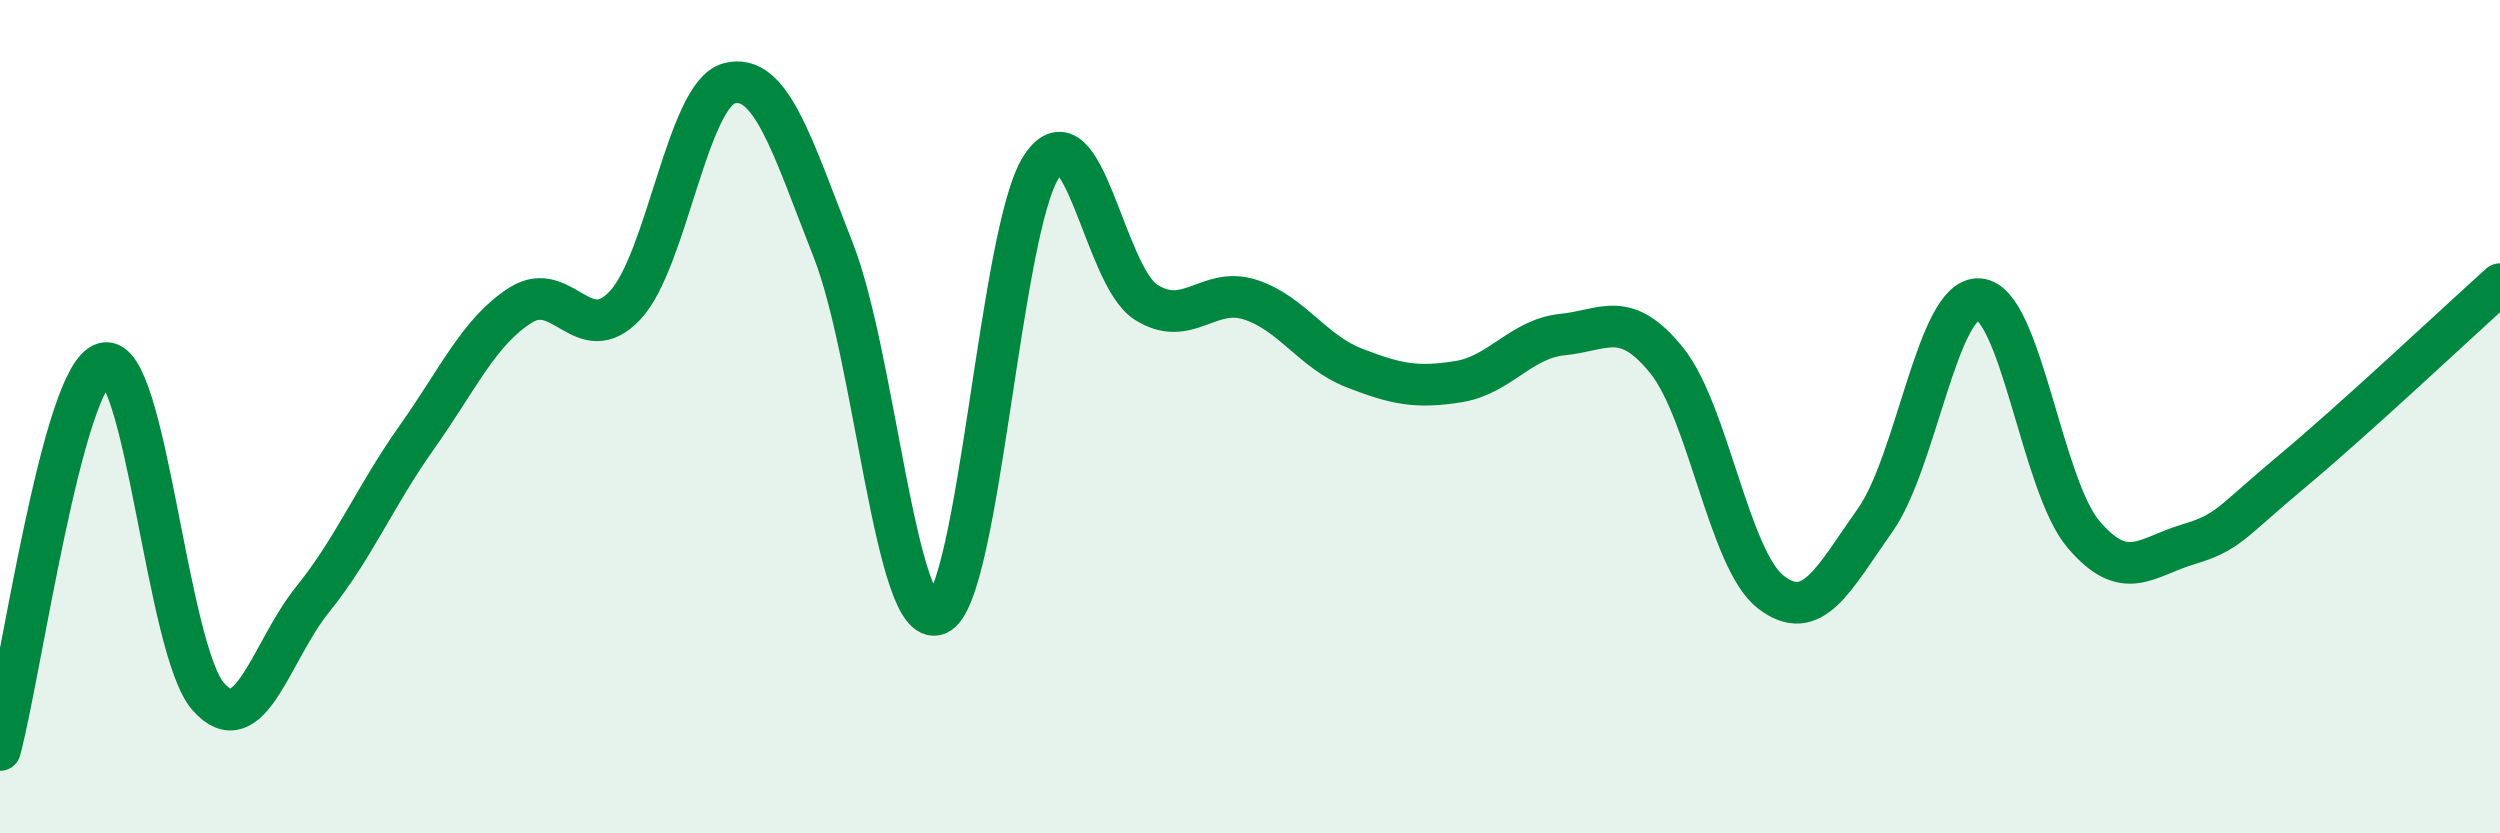
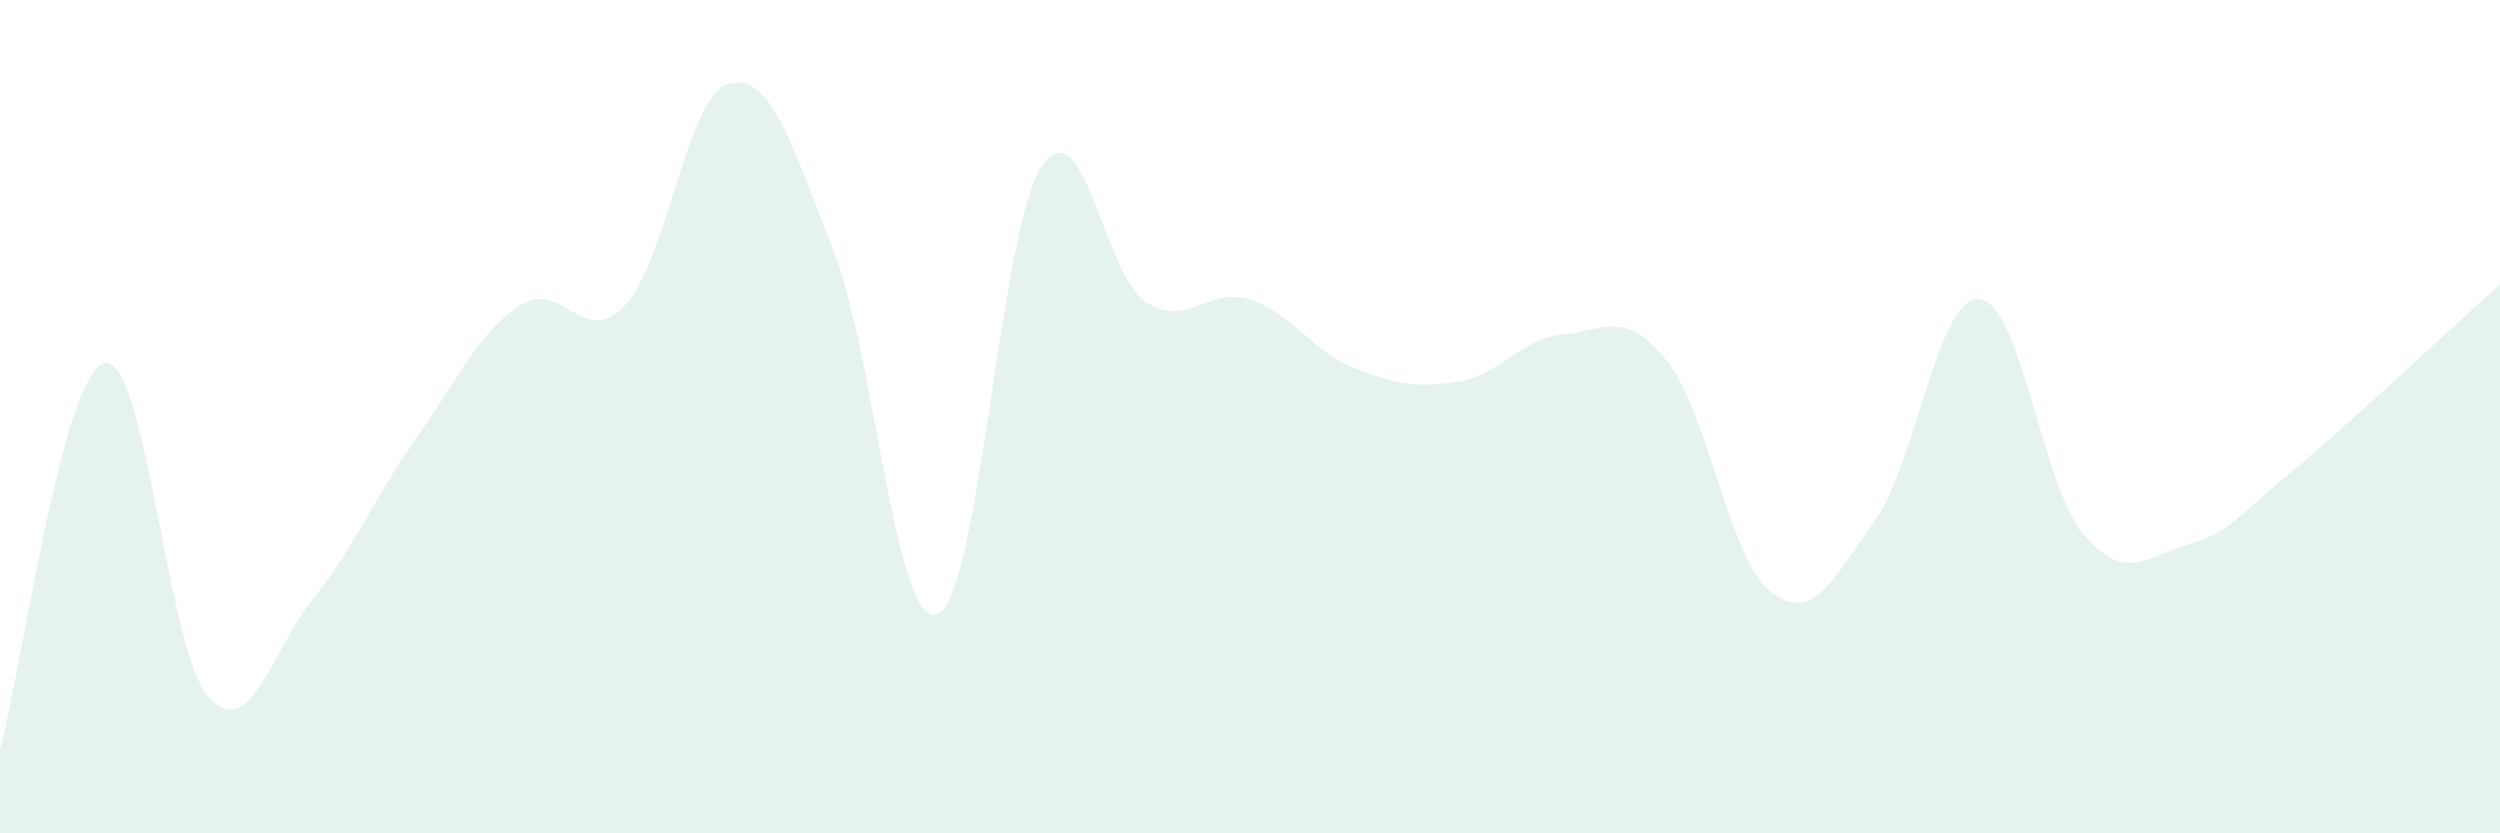
<svg xmlns="http://www.w3.org/2000/svg" width="60" height="20" viewBox="0 0 60 20">
  <path d="M 0,18 C 0.5,16.14 1.5,8.98 2.5,8.72 C 3.5,8.46 4,15.59 5,16.72 C 6,17.85 6.5,15.63 7.5,14.39 C 8.5,13.15 9,11.91 10,10.5 C 11,9.09 11.5,7.95 12.5,7.32 C 13.5,6.69 14,8.39 15,7.33 C 16,6.27 16.5,2.26 17.5,2 C 18.5,1.74 19,3.46 20,6.01 C 21,8.56 21.5,15.14 22.5,14.74 C 23.5,14.34 24,5.49 25,3.99 C 26,2.49 26.5,6.61 27.5,7.25 C 28.5,7.89 29,6.87 30,7.19 C 31,7.51 31.5,8.44 32.5,8.83 C 33.5,9.22 34,9.32 35,9.16 C 36,9 36.5,8.13 37.5,8.03 C 38.5,7.93 39,7.41 40,8.65 C 41,9.89 41.5,13.44 42.5,14.21 C 43.5,14.98 44,13.9 45,12.49 C 46,11.08 46.5,7.11 47.5,7.18 C 48.5,7.25 49,11.64 50,12.82 C 51,14 51.5,13.37 52.5,13.07 C 53.5,12.77 53.5,12.57 55,11.32 C 56.5,10.07 59,7.72 60,6.82L60 20L0 20Z" fill="#008740" opacity="0.1" stroke-linecap="round" stroke-linejoin="round" />
-   <path d="M 0,18 C 0.5,16.14 1.5,8.98 2.5,8.72 C 3.5,8.46 4,15.59 5,16.72 C 6,17.85 6.5,15.63 7.5,14.39 C 8.5,13.15 9,11.91 10,10.5 C 11,9.09 11.5,7.95 12.5,7.32 C 13.5,6.69 14,8.39 15,7.33 C 16,6.27 16.5,2.26 17.5,2 C 18.5,1.74 19,3.46 20,6.01 C 21,8.56 21.5,15.14 22.5,14.74 C 23.5,14.34 24,5.49 25,3.99 C 26,2.49 26.5,6.61 27.5,7.25 C 28.5,7.89 29,6.87 30,7.19 C 31,7.51 31.5,8.44 32.5,8.83 C 33.5,9.22 34,9.32 35,9.16 C 36,9 36.5,8.13 37.5,8.03 C 38.5,7.93 39,7.41 40,8.65 C 41,9.89 41.5,13.44 42.5,14.21 C 43.5,14.98 44,13.9 45,12.49 C 46,11.08 46.5,7.11 47.5,7.18 C 48.5,7.25 49,11.64 50,12.82 C 51,14 51.5,13.37 52.5,13.07 C 53.5,12.77 53.5,12.57 55,11.32 C 56.5,10.07 59,7.72 60,6.82" stroke="#008740" stroke-width="1" fill="none" stroke-linecap="round" stroke-linejoin="round" />
</svg>